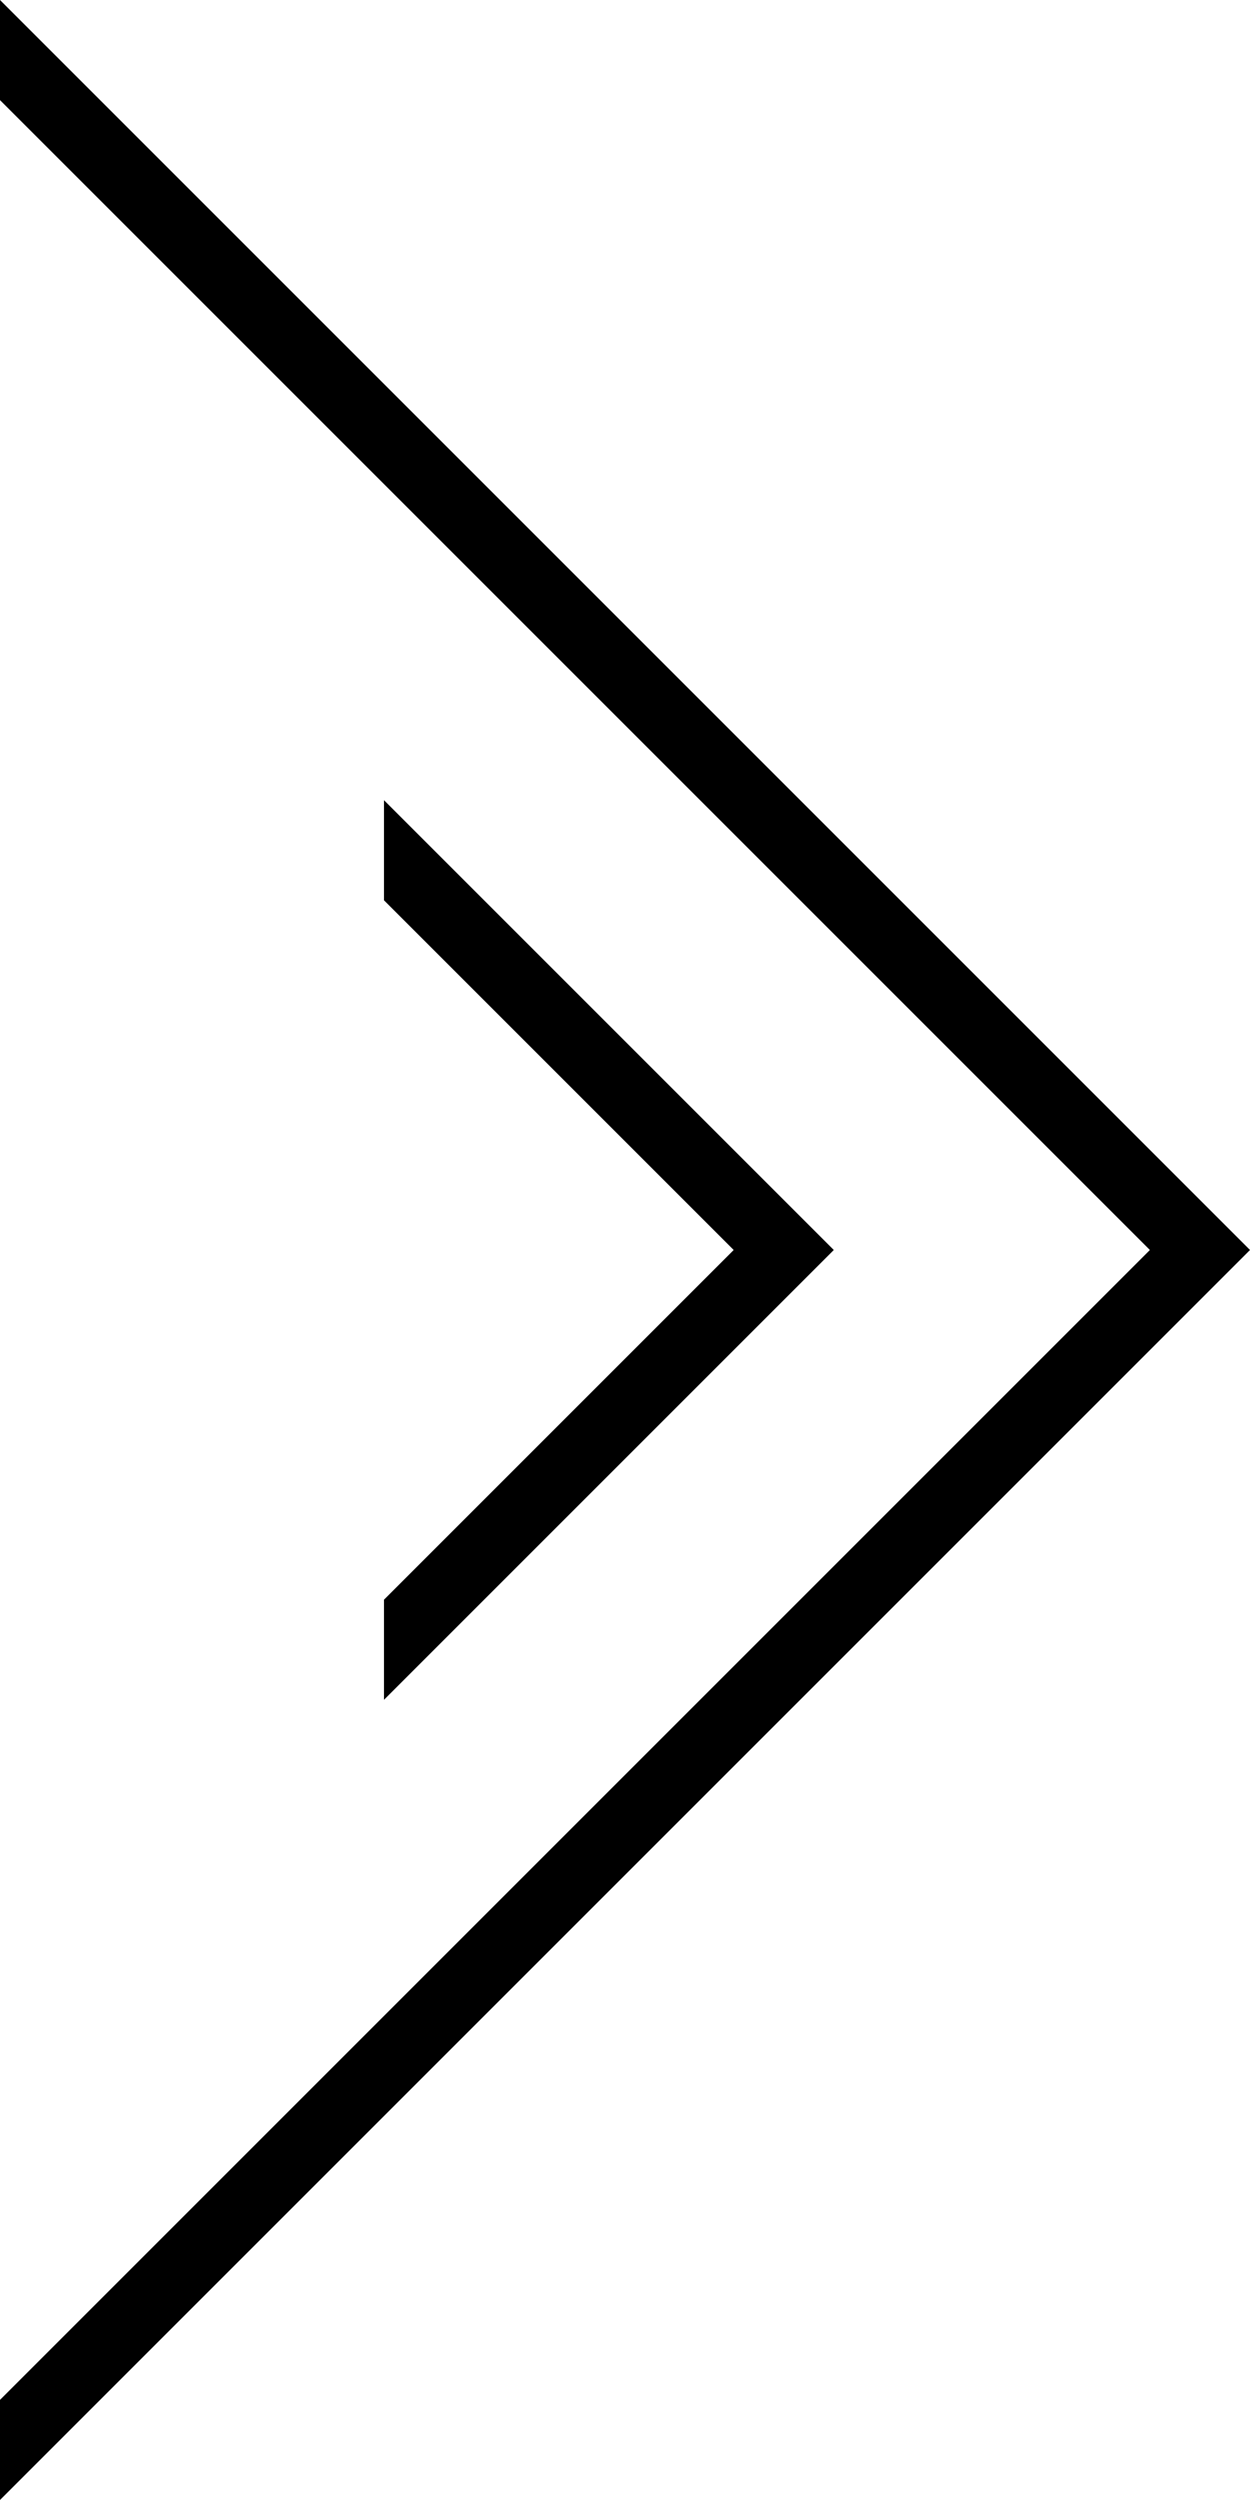
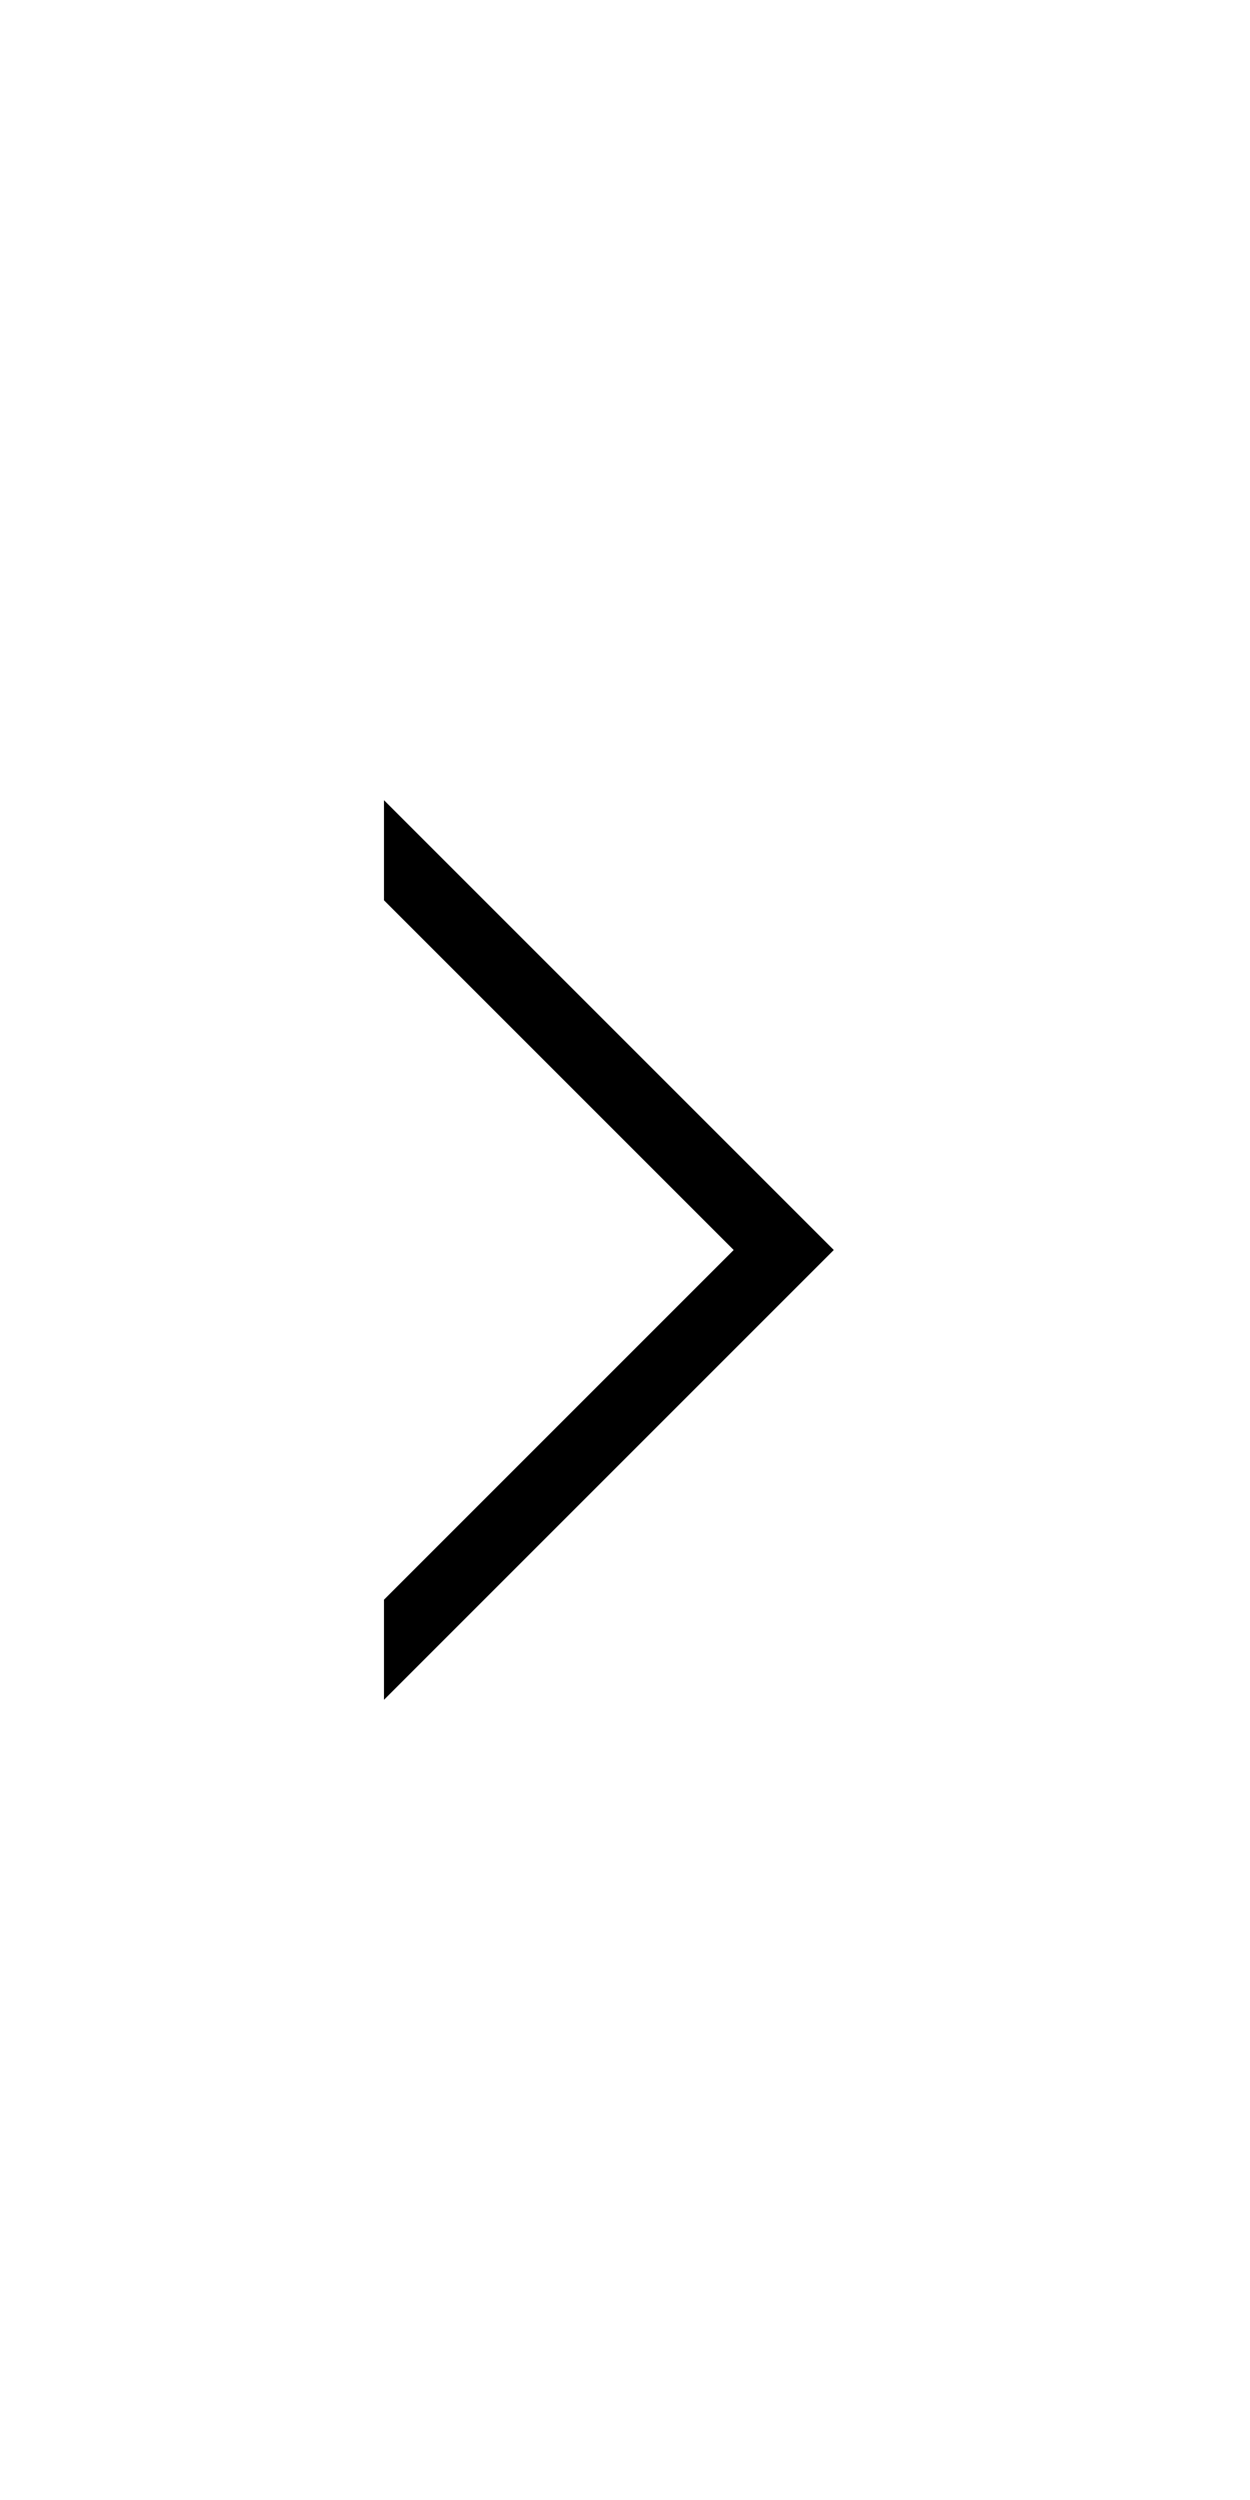
<svg xmlns="http://www.w3.org/2000/svg" id="pattern" width="6.43mm" height="12.86mm" viewBox="0 0 18.23 36.46">
  <polygon points="5.6 24.79 12.16 18.23 5.6 11.67 5.6 13.13 10.7 18.23 5.6 23.33 5.6 24.79" />
-   <polygon points="0 0 0 1.46 16.77 18.23 0 35 0 36.46 18.23 18.23 0 0" />
</svg>